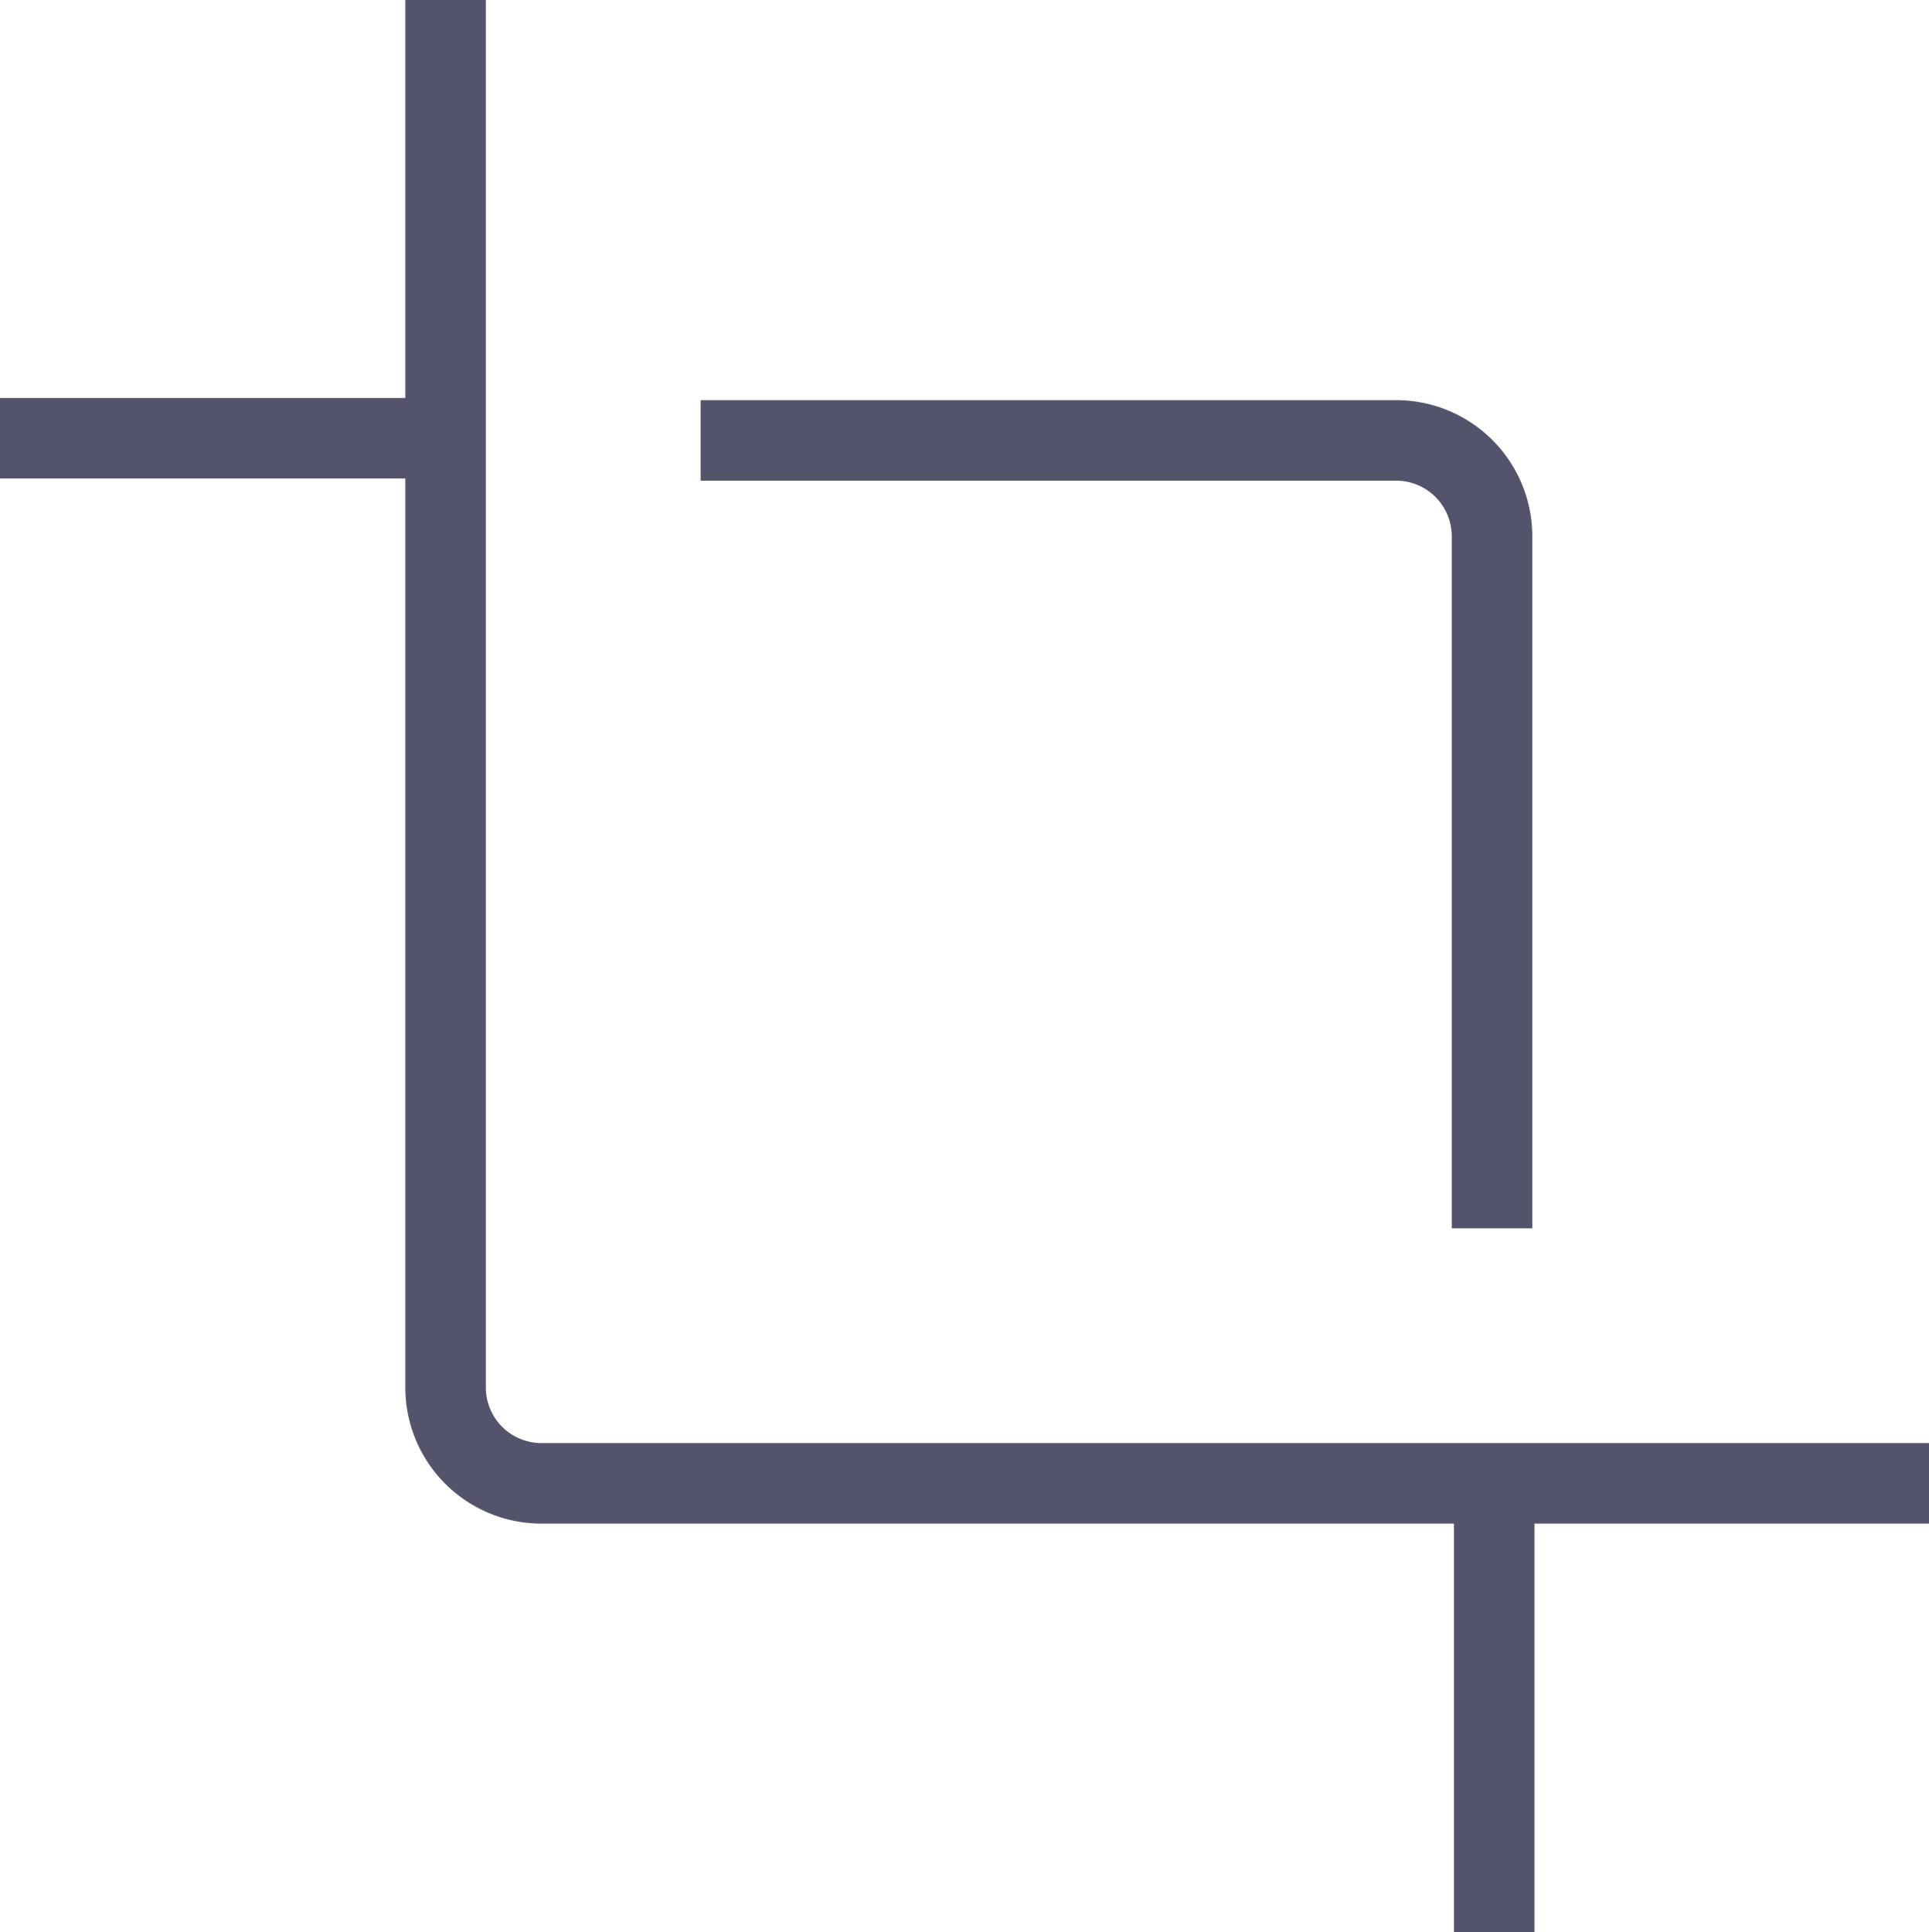
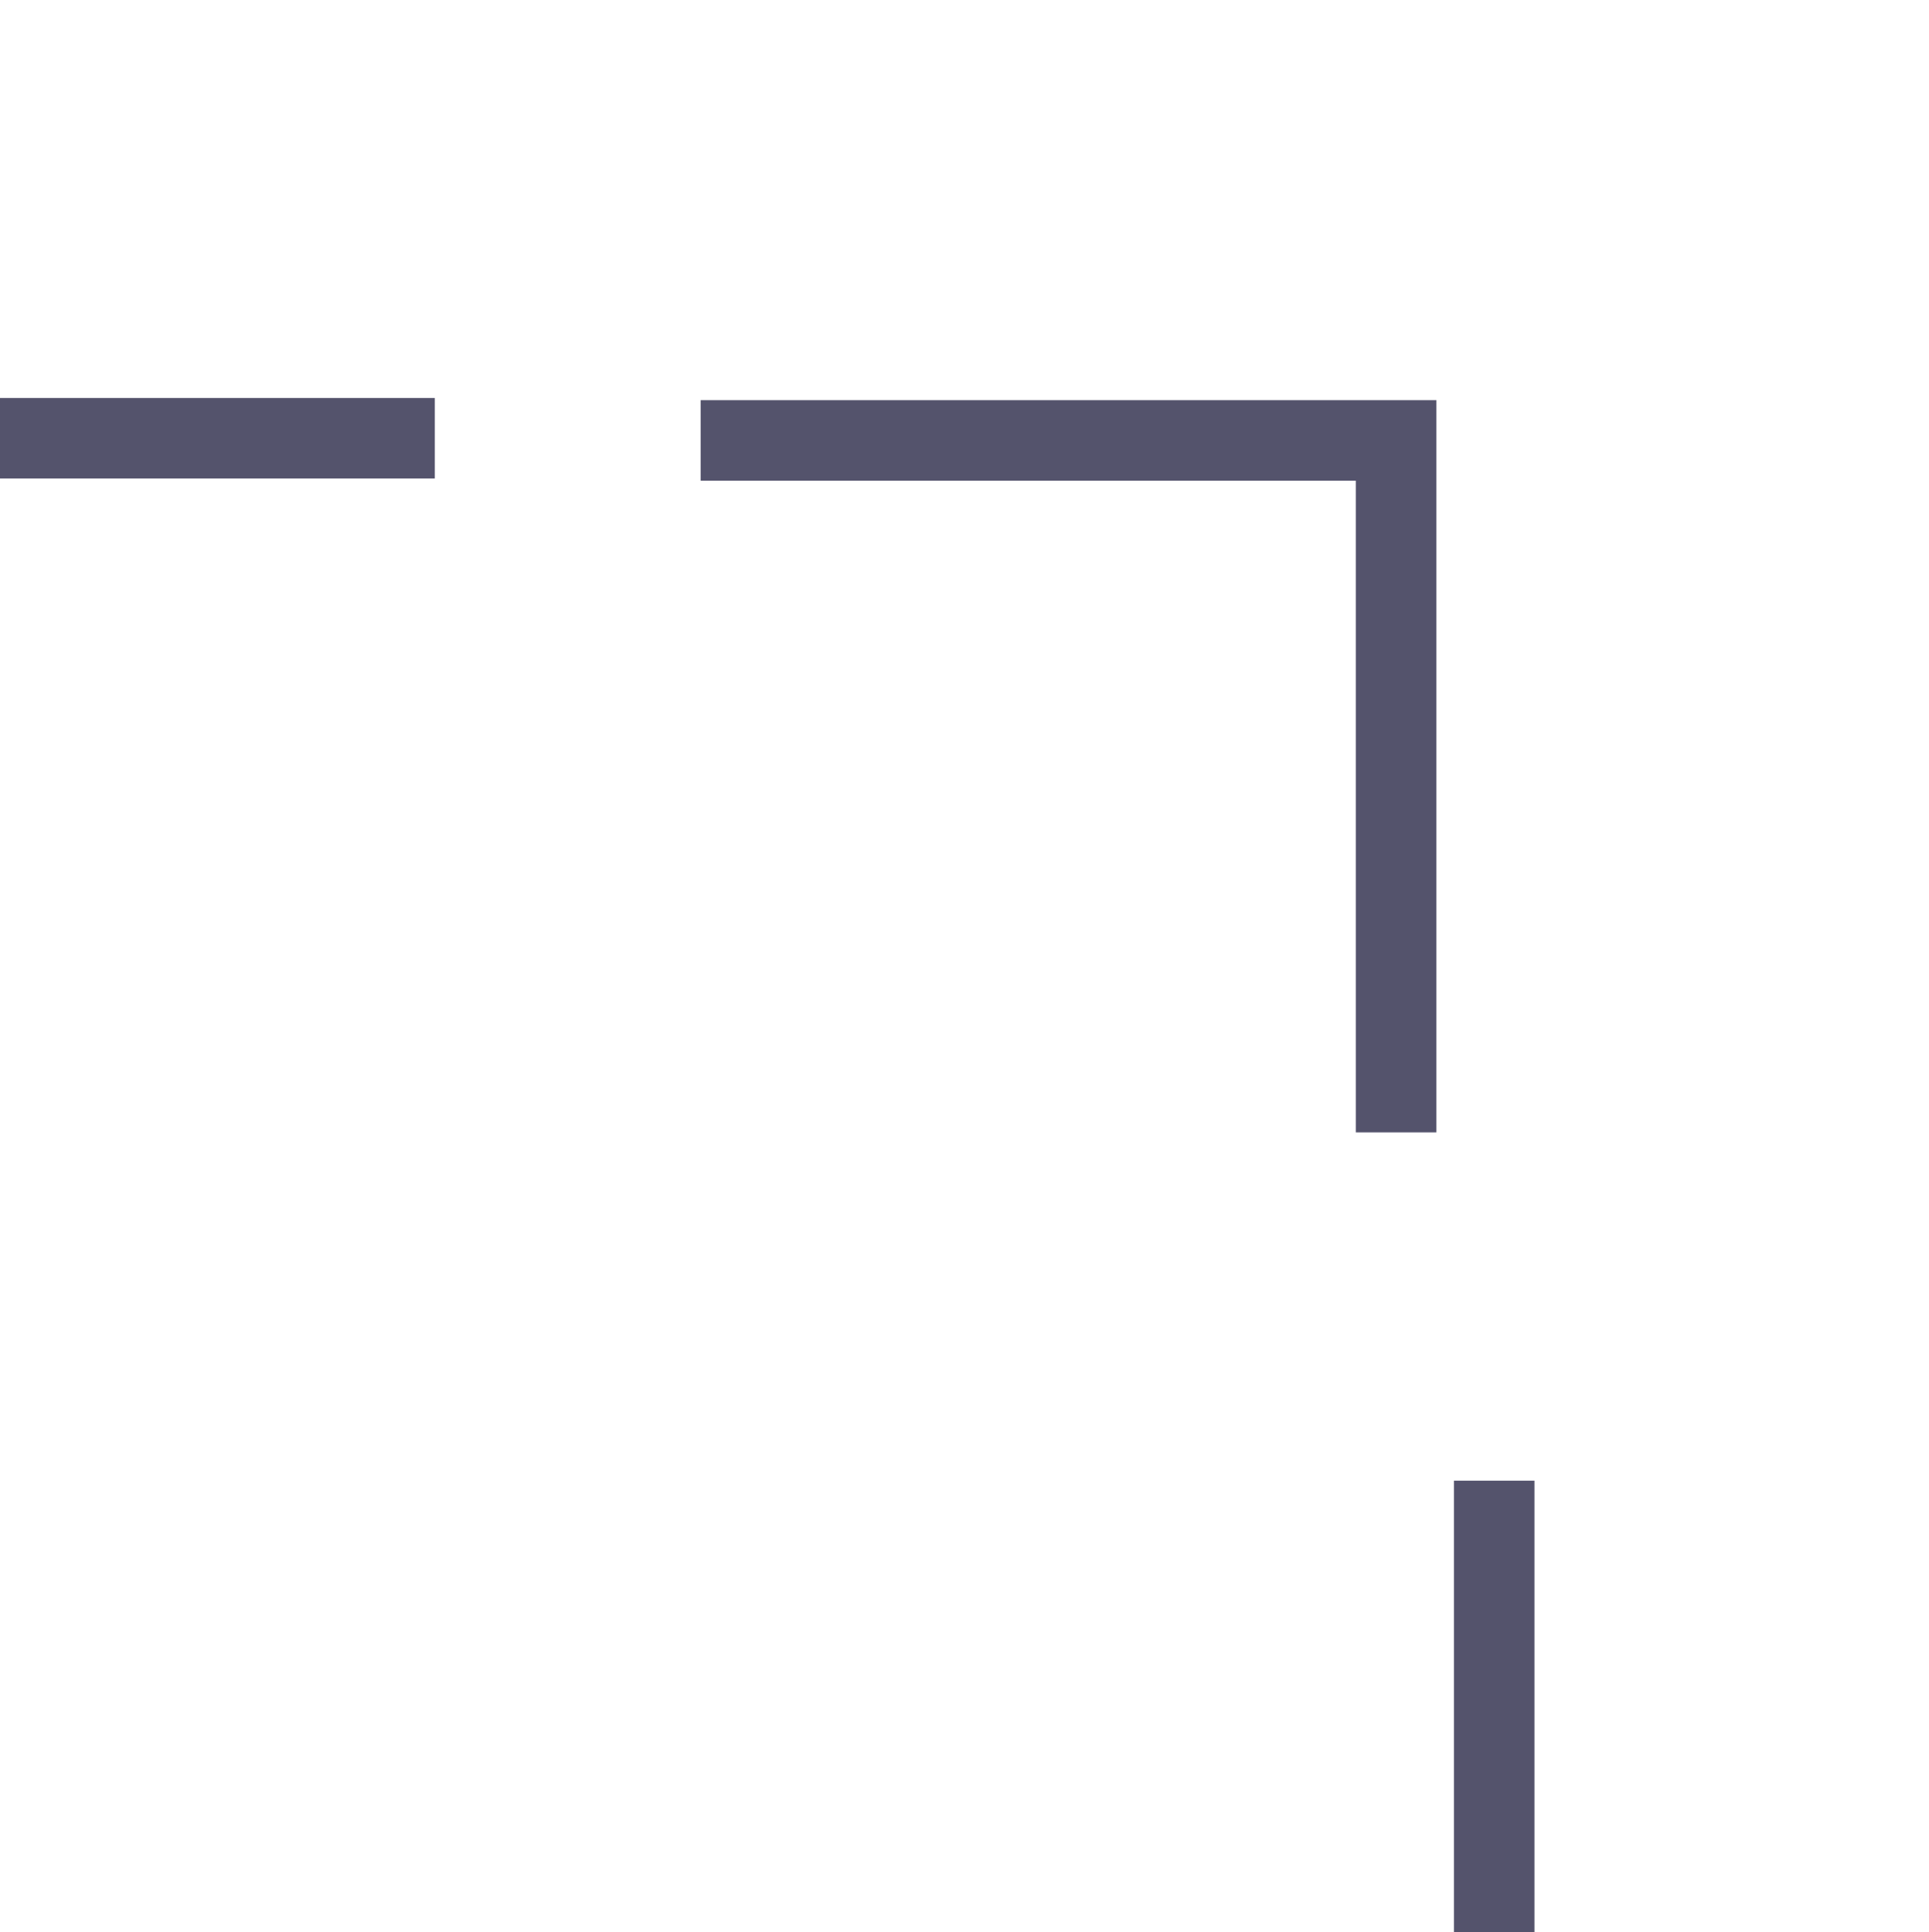
<svg xmlns="http://www.w3.org/2000/svg" width="23.957" height="24" viewBox="0 0 23.957 24">
  <defs>
    <style>.a{fill:none;stroke:#54536c;stroke-miterlimit:10;}</style>
  </defs>
  <line class="a" y2="5.61" transform="translate(18.557 18.39)" />
-   <path class="a" d="M202.03,127h8.637a1.191,1.191,0,0,1,1.191,1.191v8.594" transform="translate(-193.328 -121.53)" />
+   <path class="a" d="M202.03,127h8.637v8.594" transform="translate(-193.328 -121.53)" />
  <line class="a" x2="5.4" transform="translate(0 5.443)" />
-   <path class="a" d="M144.423,18.423H127.191A1.191,1.191,0,0,1,126,17.232V0" transform="translate(-120.466)" />
</svg>